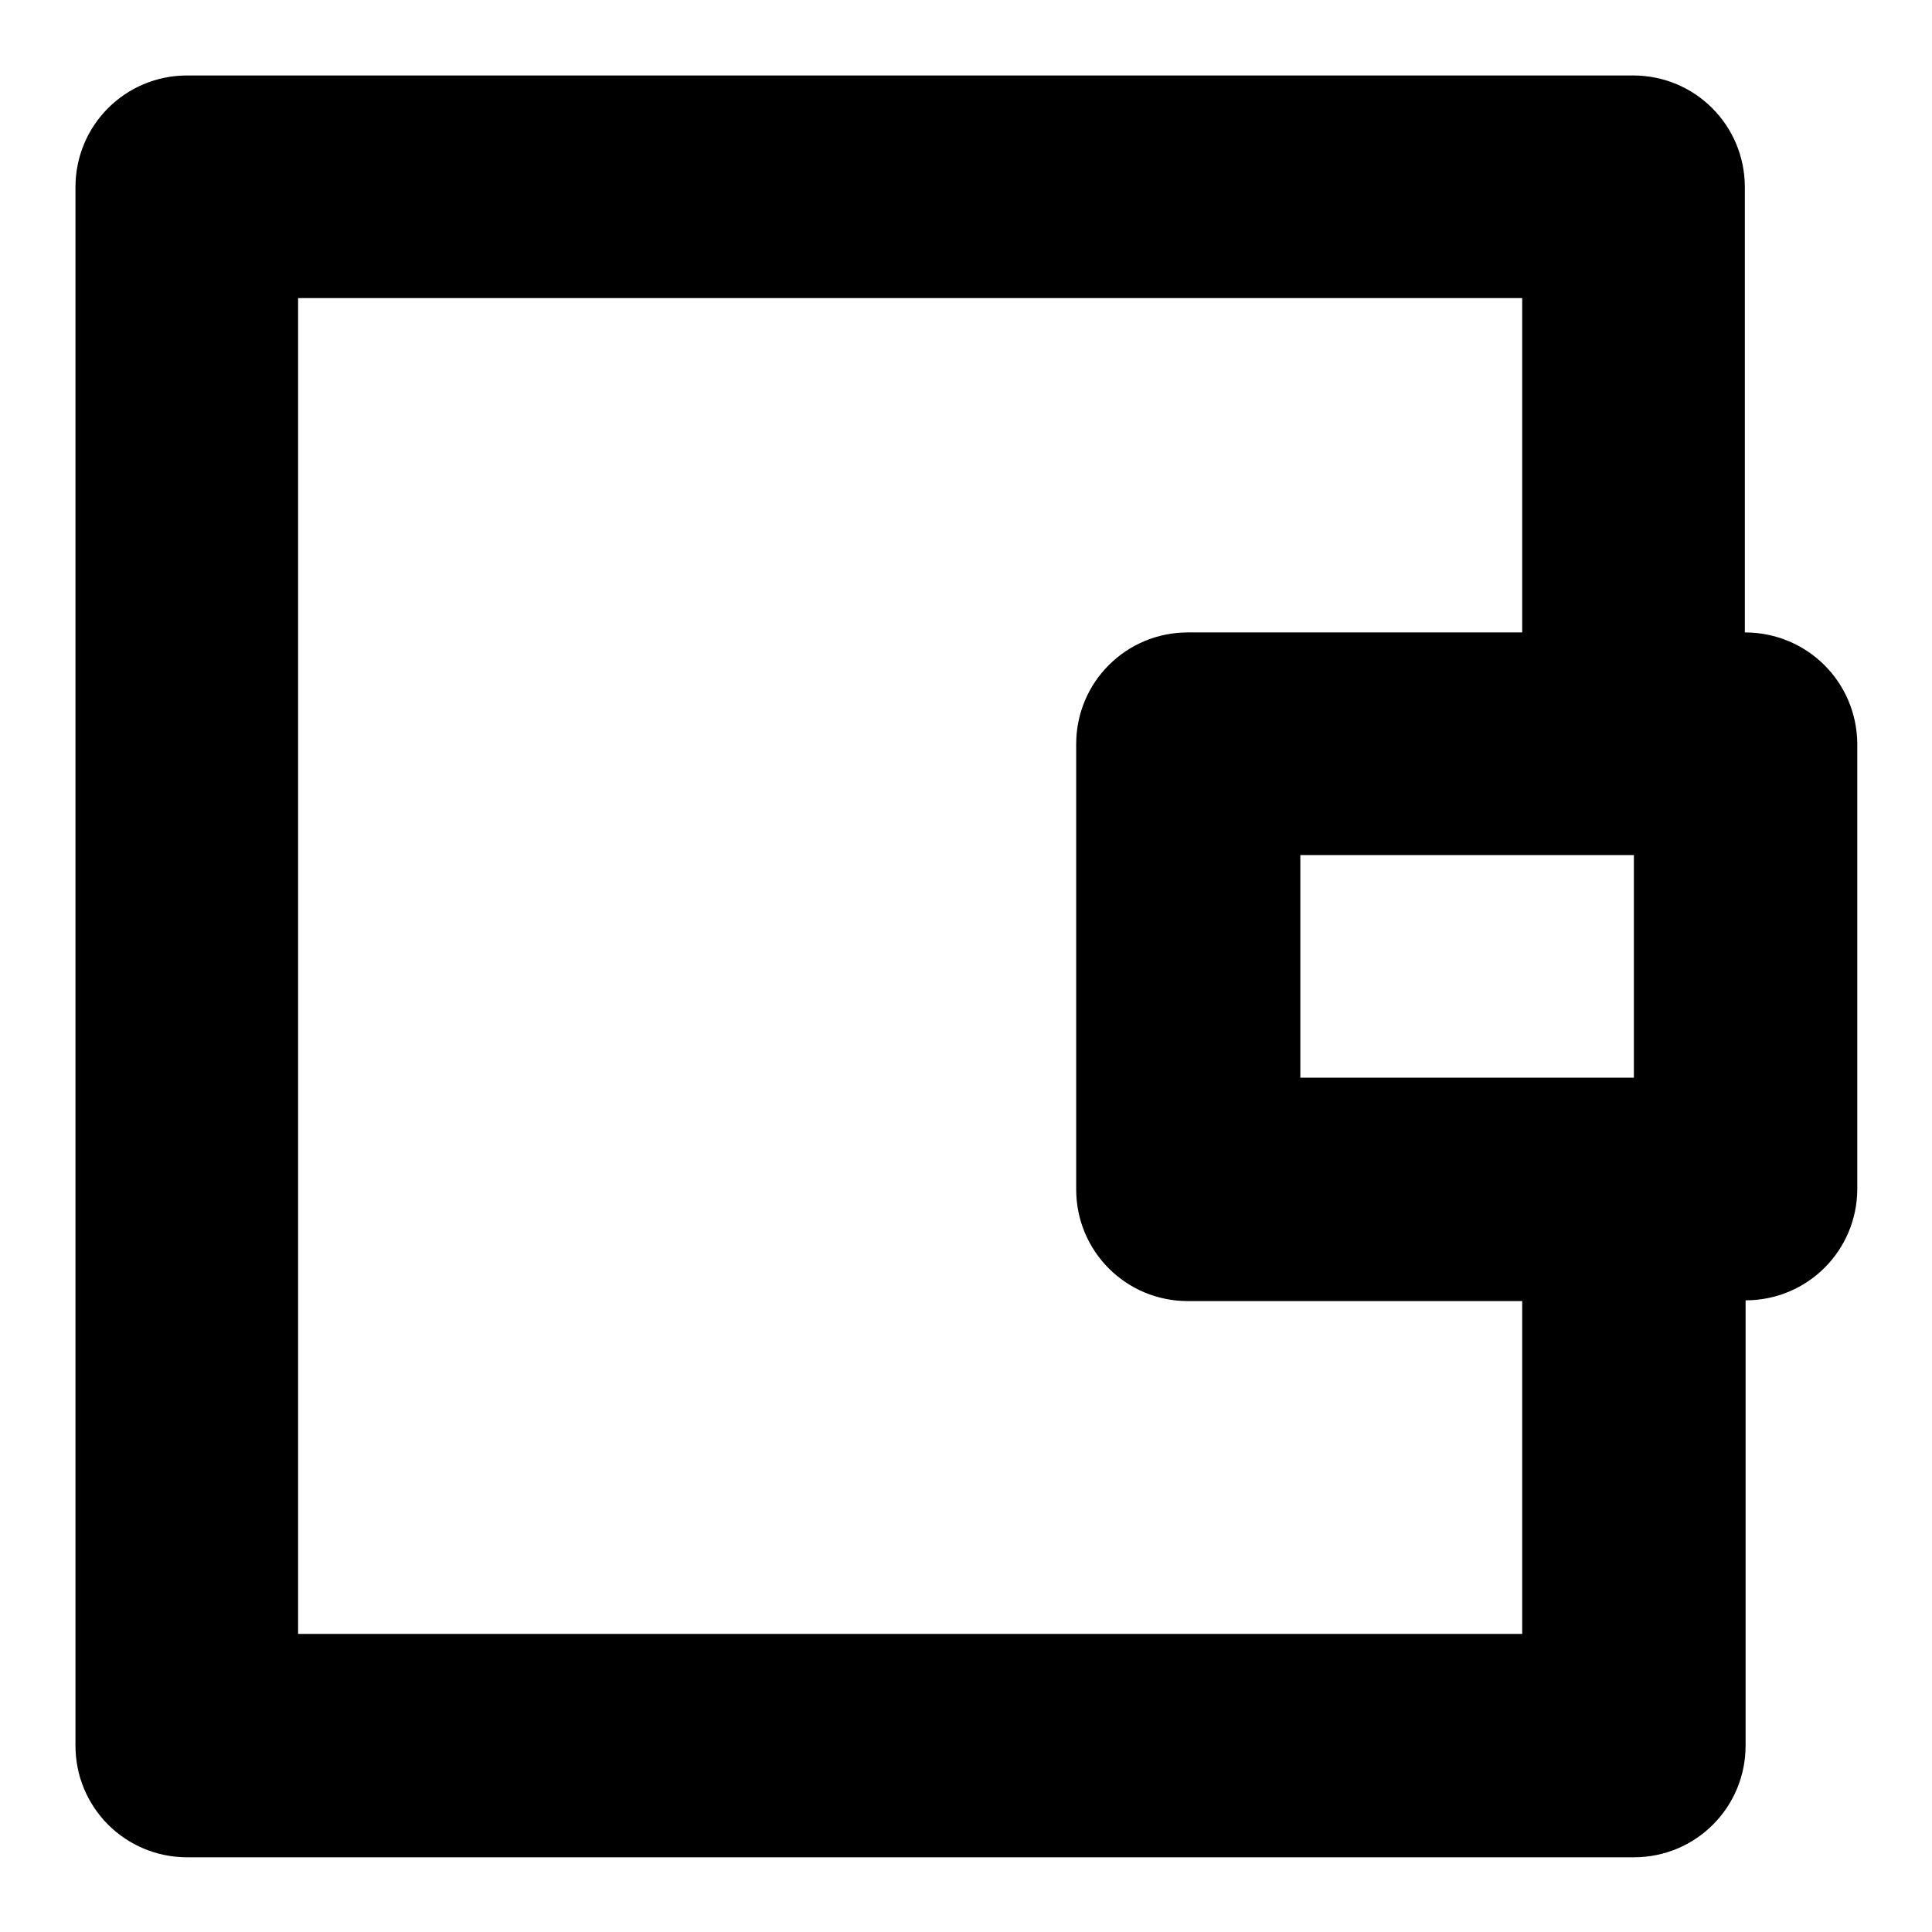
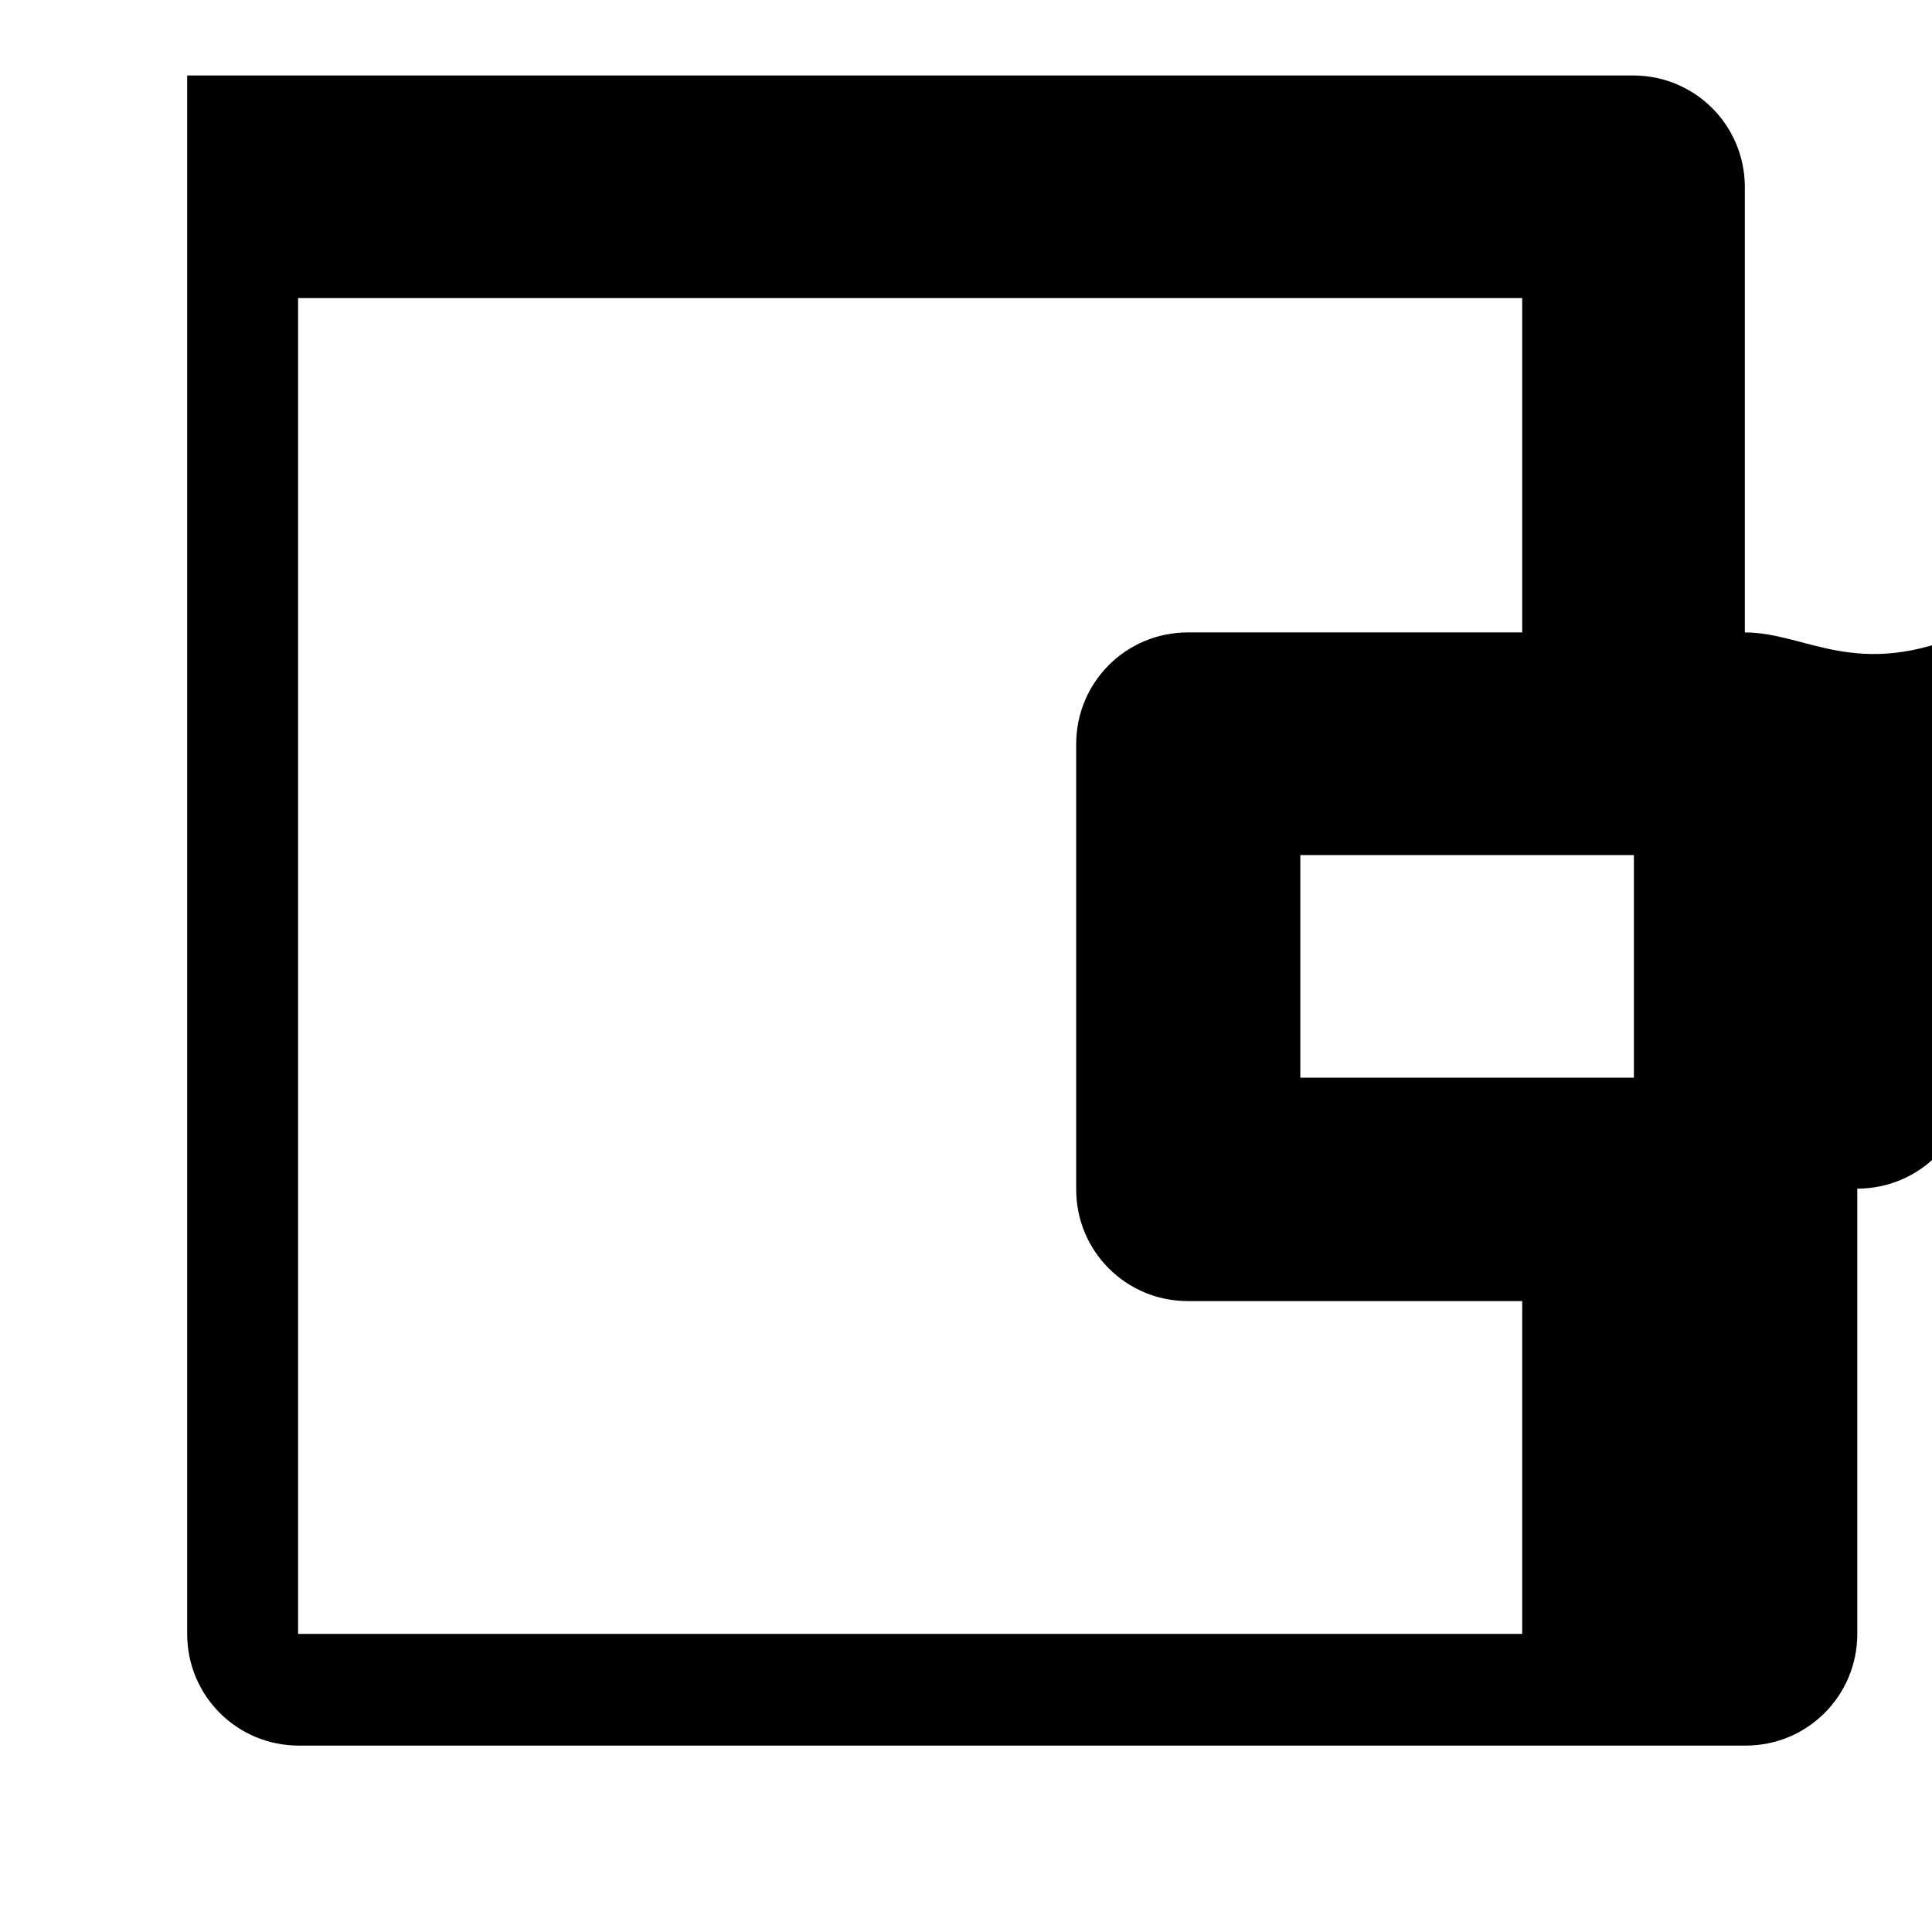
<svg xmlns="http://www.w3.org/2000/svg" version="1.1" x="0px" y="0px" viewBox="0 0 256 256" enable-background="new 0 0 256 256" xml:space="preserve">
  <g>
    <g>
-       <path fill="#000000" d="M231.2,83.8v-59c0-8.2-6.6-14.8-14.8-14.8H24.8C16.6,10,10,16.6,10,24.8v206.5c0,8.2,6.6,14.8,14.8,14.8h191.7c8.2,0,14.8-6.6,14.8-14.8v-59c8.2,0,14.8-6.6,14.8-14.8v-59C246,90.3,239.4,83.8,231.2,83.8z M201.7,216.5H39.5v-177h162.2v44.3h-44.3c-8.2,0-14.8,6.6-14.8,14.8v59c0,8.2,6.6,14.8,14.8,14.8h44.3V216.5z M216.5,113.3v29.5h-44.2v-29.5H216.5z" />
+       <path fill="#000000" d="M231.2,83.8v-59c0-8.2-6.6-14.8-14.8-14.8H24.8v206.5c0,8.2,6.6,14.8,14.8,14.8h191.7c8.2,0,14.8-6.6,14.8-14.8v-59c8.2,0,14.8-6.6,14.8-14.8v-59C246,90.3,239.4,83.8,231.2,83.8z M201.7,216.5H39.5v-177h162.2v44.3h-44.3c-8.2,0-14.8,6.6-14.8,14.8v59c0,8.2,6.6,14.8,14.8,14.8h44.3V216.5z M216.5,113.3v29.5h-44.2v-29.5H216.5z" />
    </g>
  </g>
</svg>